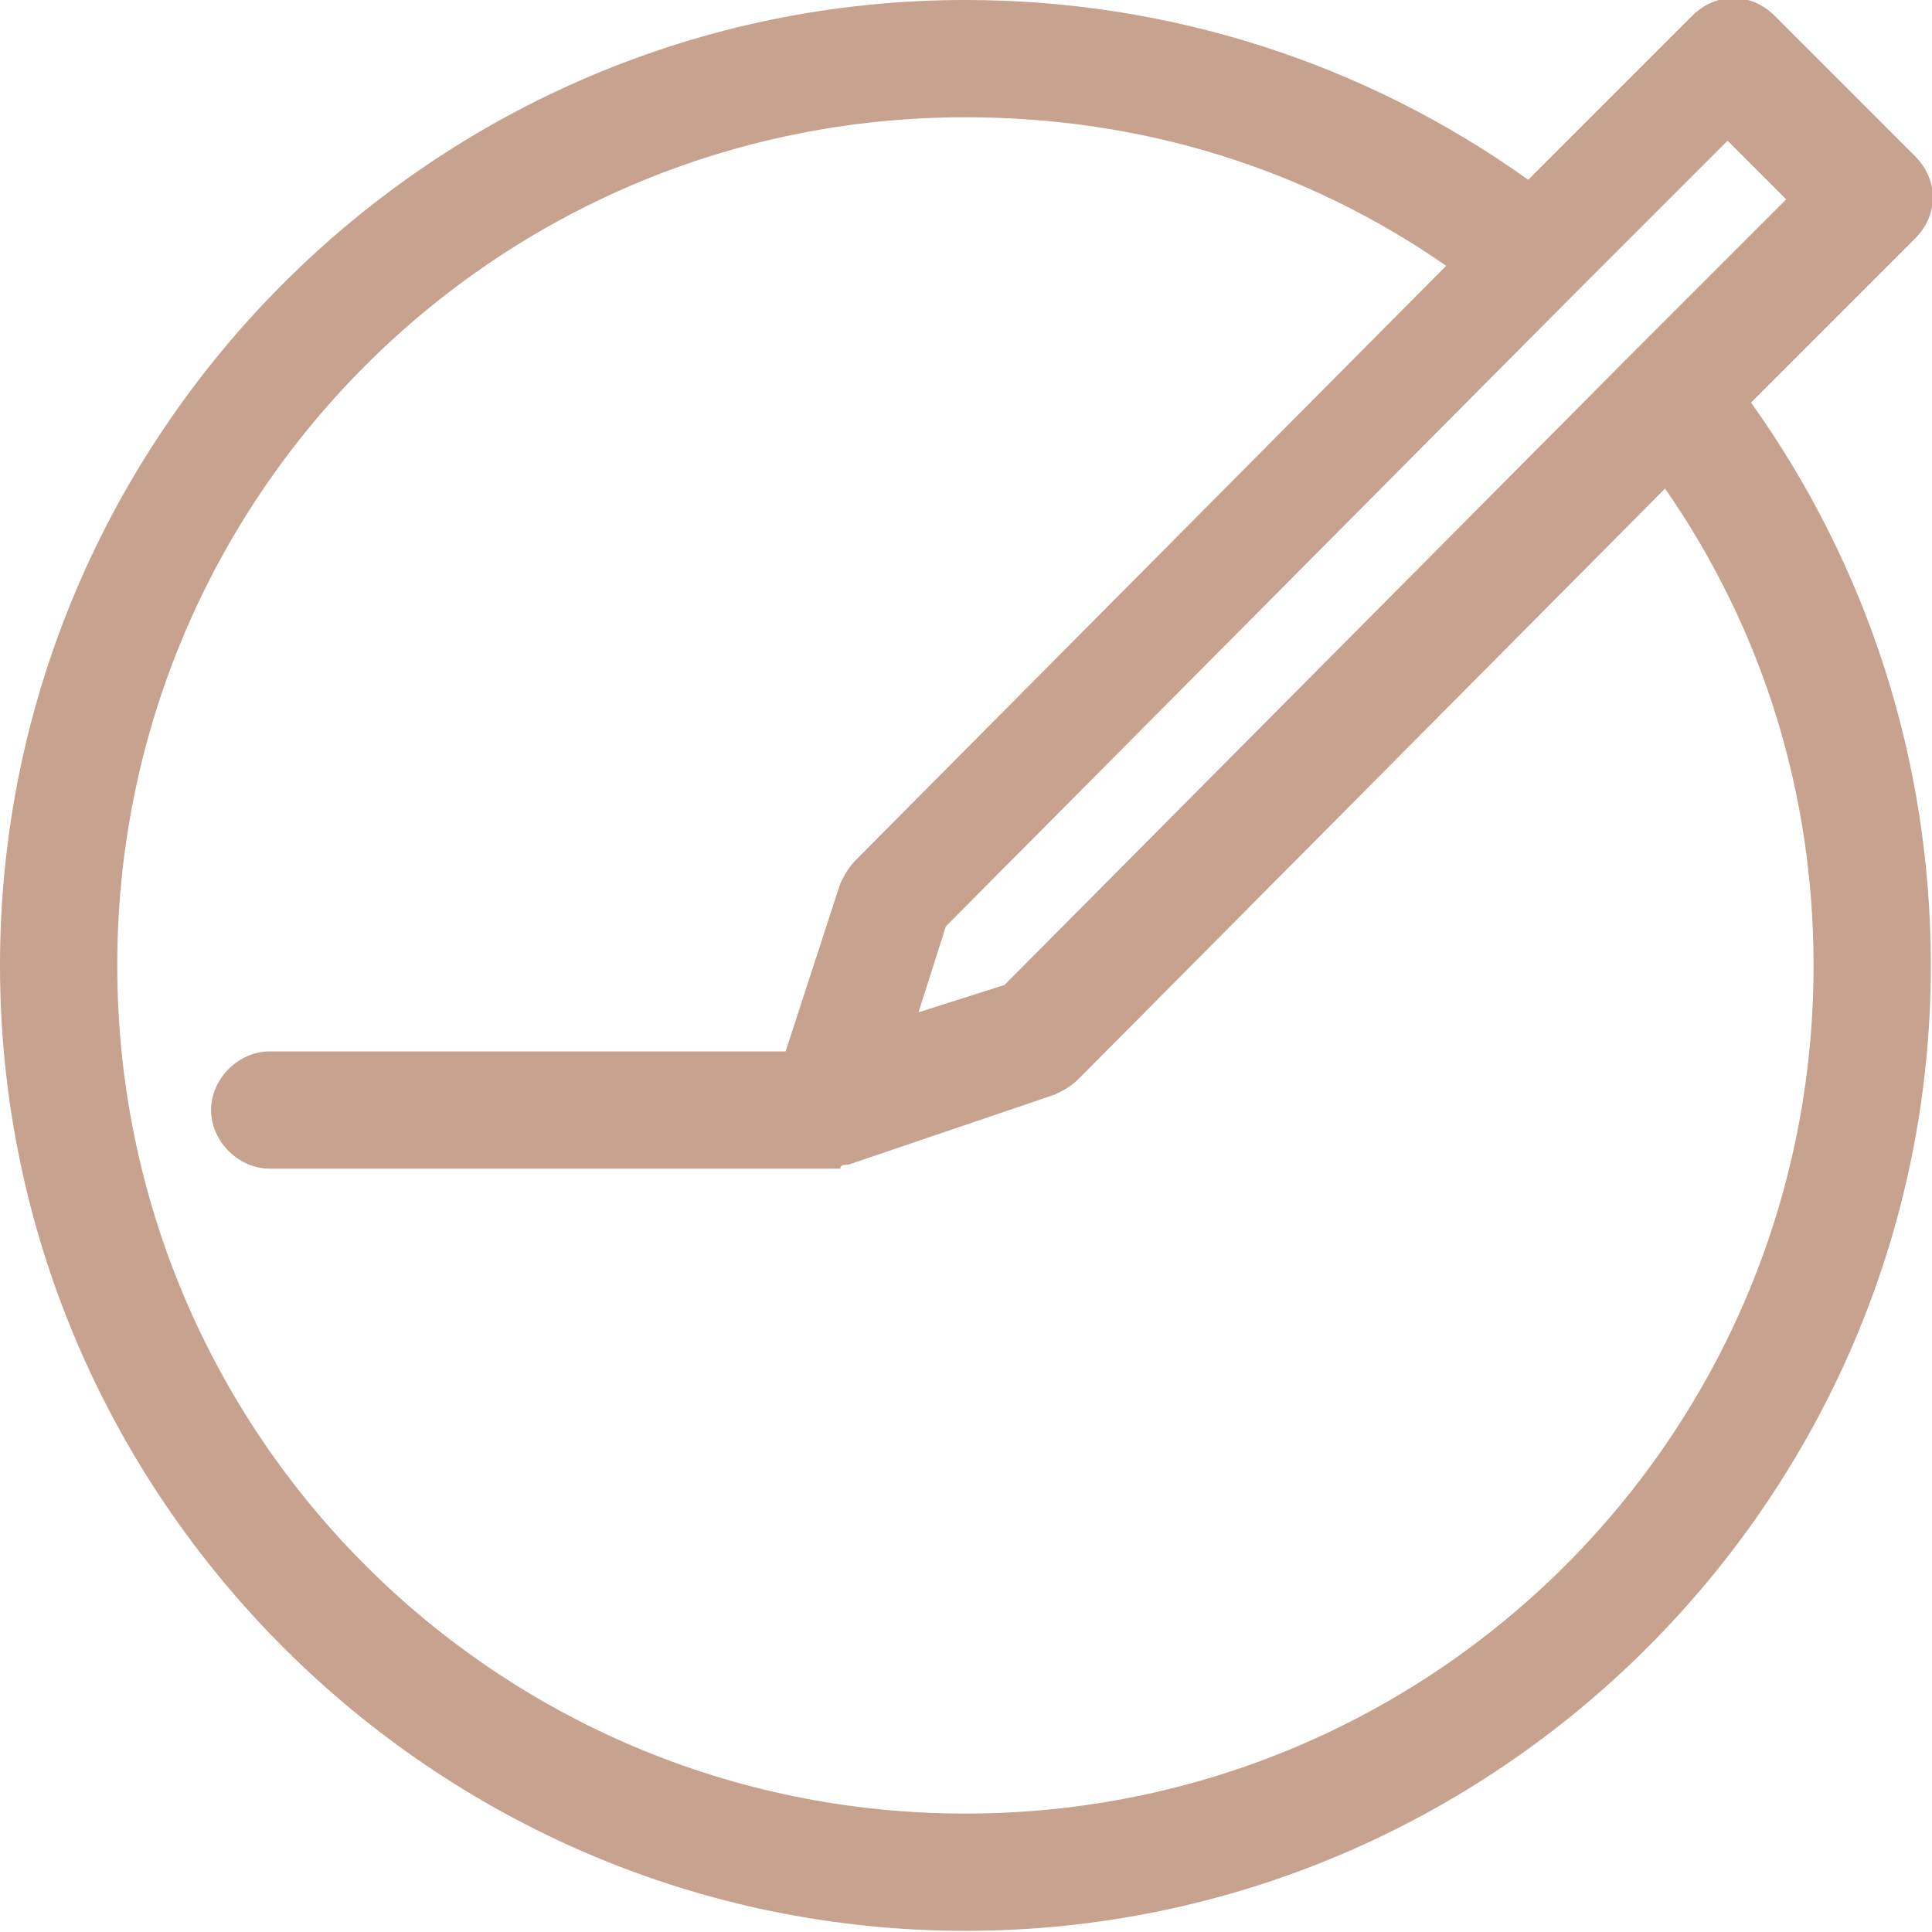
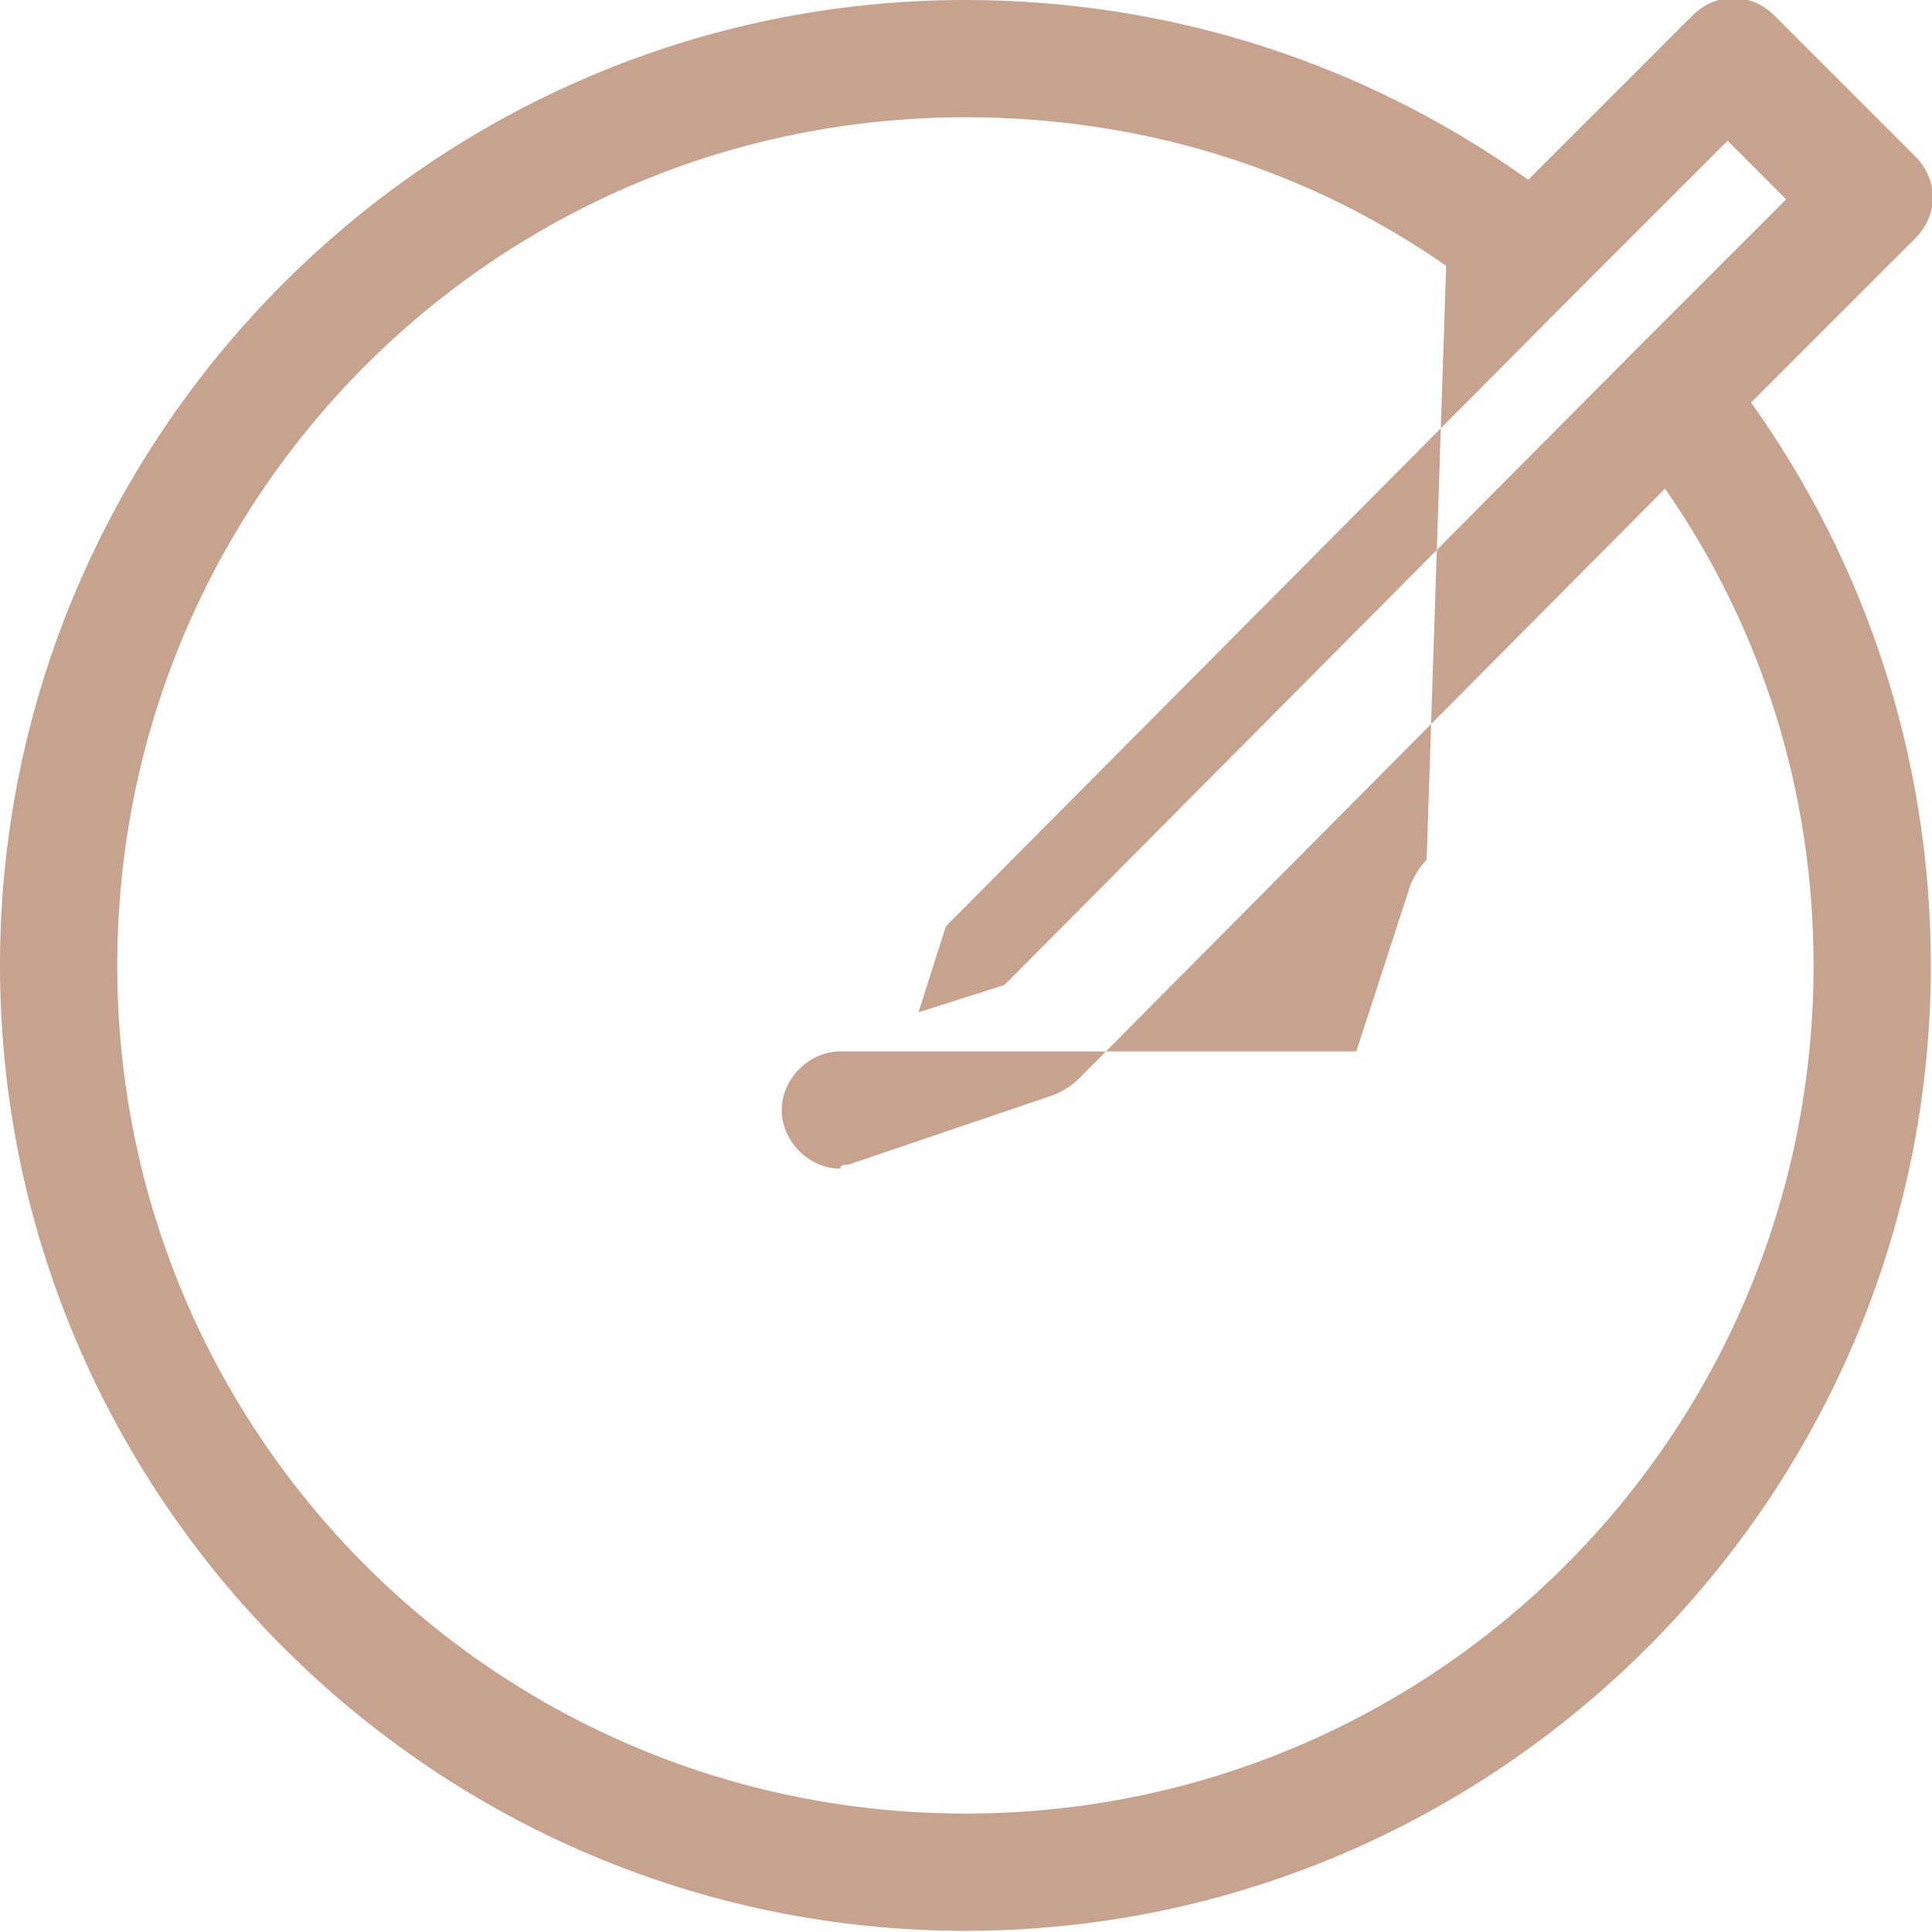
<svg xmlns="http://www.w3.org/2000/svg" fill="#C6A28F" width="49.43" height="49.43">
-   <path d="M24.7 49.4C11.1 49.4 0 38.3 0 24.7S11.1 0 24.7 0c5.2 0 10.2 1.6 14.4 4.6L43.3.4c.6-.6 1.5-.6 2.1 0L49 4c.6.6.6 1.5 0 2.1l-4.2 4.2c3 4.2 4.6 9.2 4.6 14.4 0 13.6-11.1 24.7-24.7 24.7zm0-46.4C12.7 3 3 12.7 3 24.7s9.7 21.7 21.7 21.7 21.7-9.7 21.7-21.7c0-4.4-1.3-8.6-3.8-12.2l-15 15.1c-.2.2-.4.3-.6.4l-5.3 1.8c-.1 0-.2 0-.2.1H6.9c-.8 0-1.5-.7-1.5-1.5s.7-1.5 1.5-1.5h13.2l1.4-4.3c.1-.2.2-.4.4-.6L37 6.8C33.4 4.3 29.2 3 24.7 3zm-.5 20.7l-.7 2.2 2.2-.7 16-16.1 4-4-1.5-1.5-4 4-16 16.1z" />
+   <path d="M24.7 49.4C11.1 49.4 0 38.3 0 24.7S11.1 0 24.7 0c5.2 0 10.2 1.6 14.4 4.6L43.3.4c.6-.6 1.5-.6 2.1 0L49 4c.6.6.6 1.5 0 2.1l-4.2 4.2c3 4.2 4.6 9.2 4.6 14.4 0 13.6-11.1 24.7-24.7 24.7zm0-46.4C12.7 3 3 12.7 3 24.7s9.7 21.7 21.7 21.7 21.7-9.7 21.7-21.7c0-4.4-1.3-8.6-3.8-12.2l-15 15.1c-.2.2-.4.3-.6.4l-5.3 1.8c-.1 0-.2 0-.2.1c-.8 0-1.5-.7-1.5-1.5s.7-1.5 1.5-1.5h13.2l1.4-4.3c.1-.2.2-.4.4-.6L37 6.8C33.4 4.3 29.2 3 24.7 3zm-.5 20.7l-.7 2.2 2.2-.7 16-16.1 4-4-1.5-1.5-4 4-16 16.1z" />
</svg>